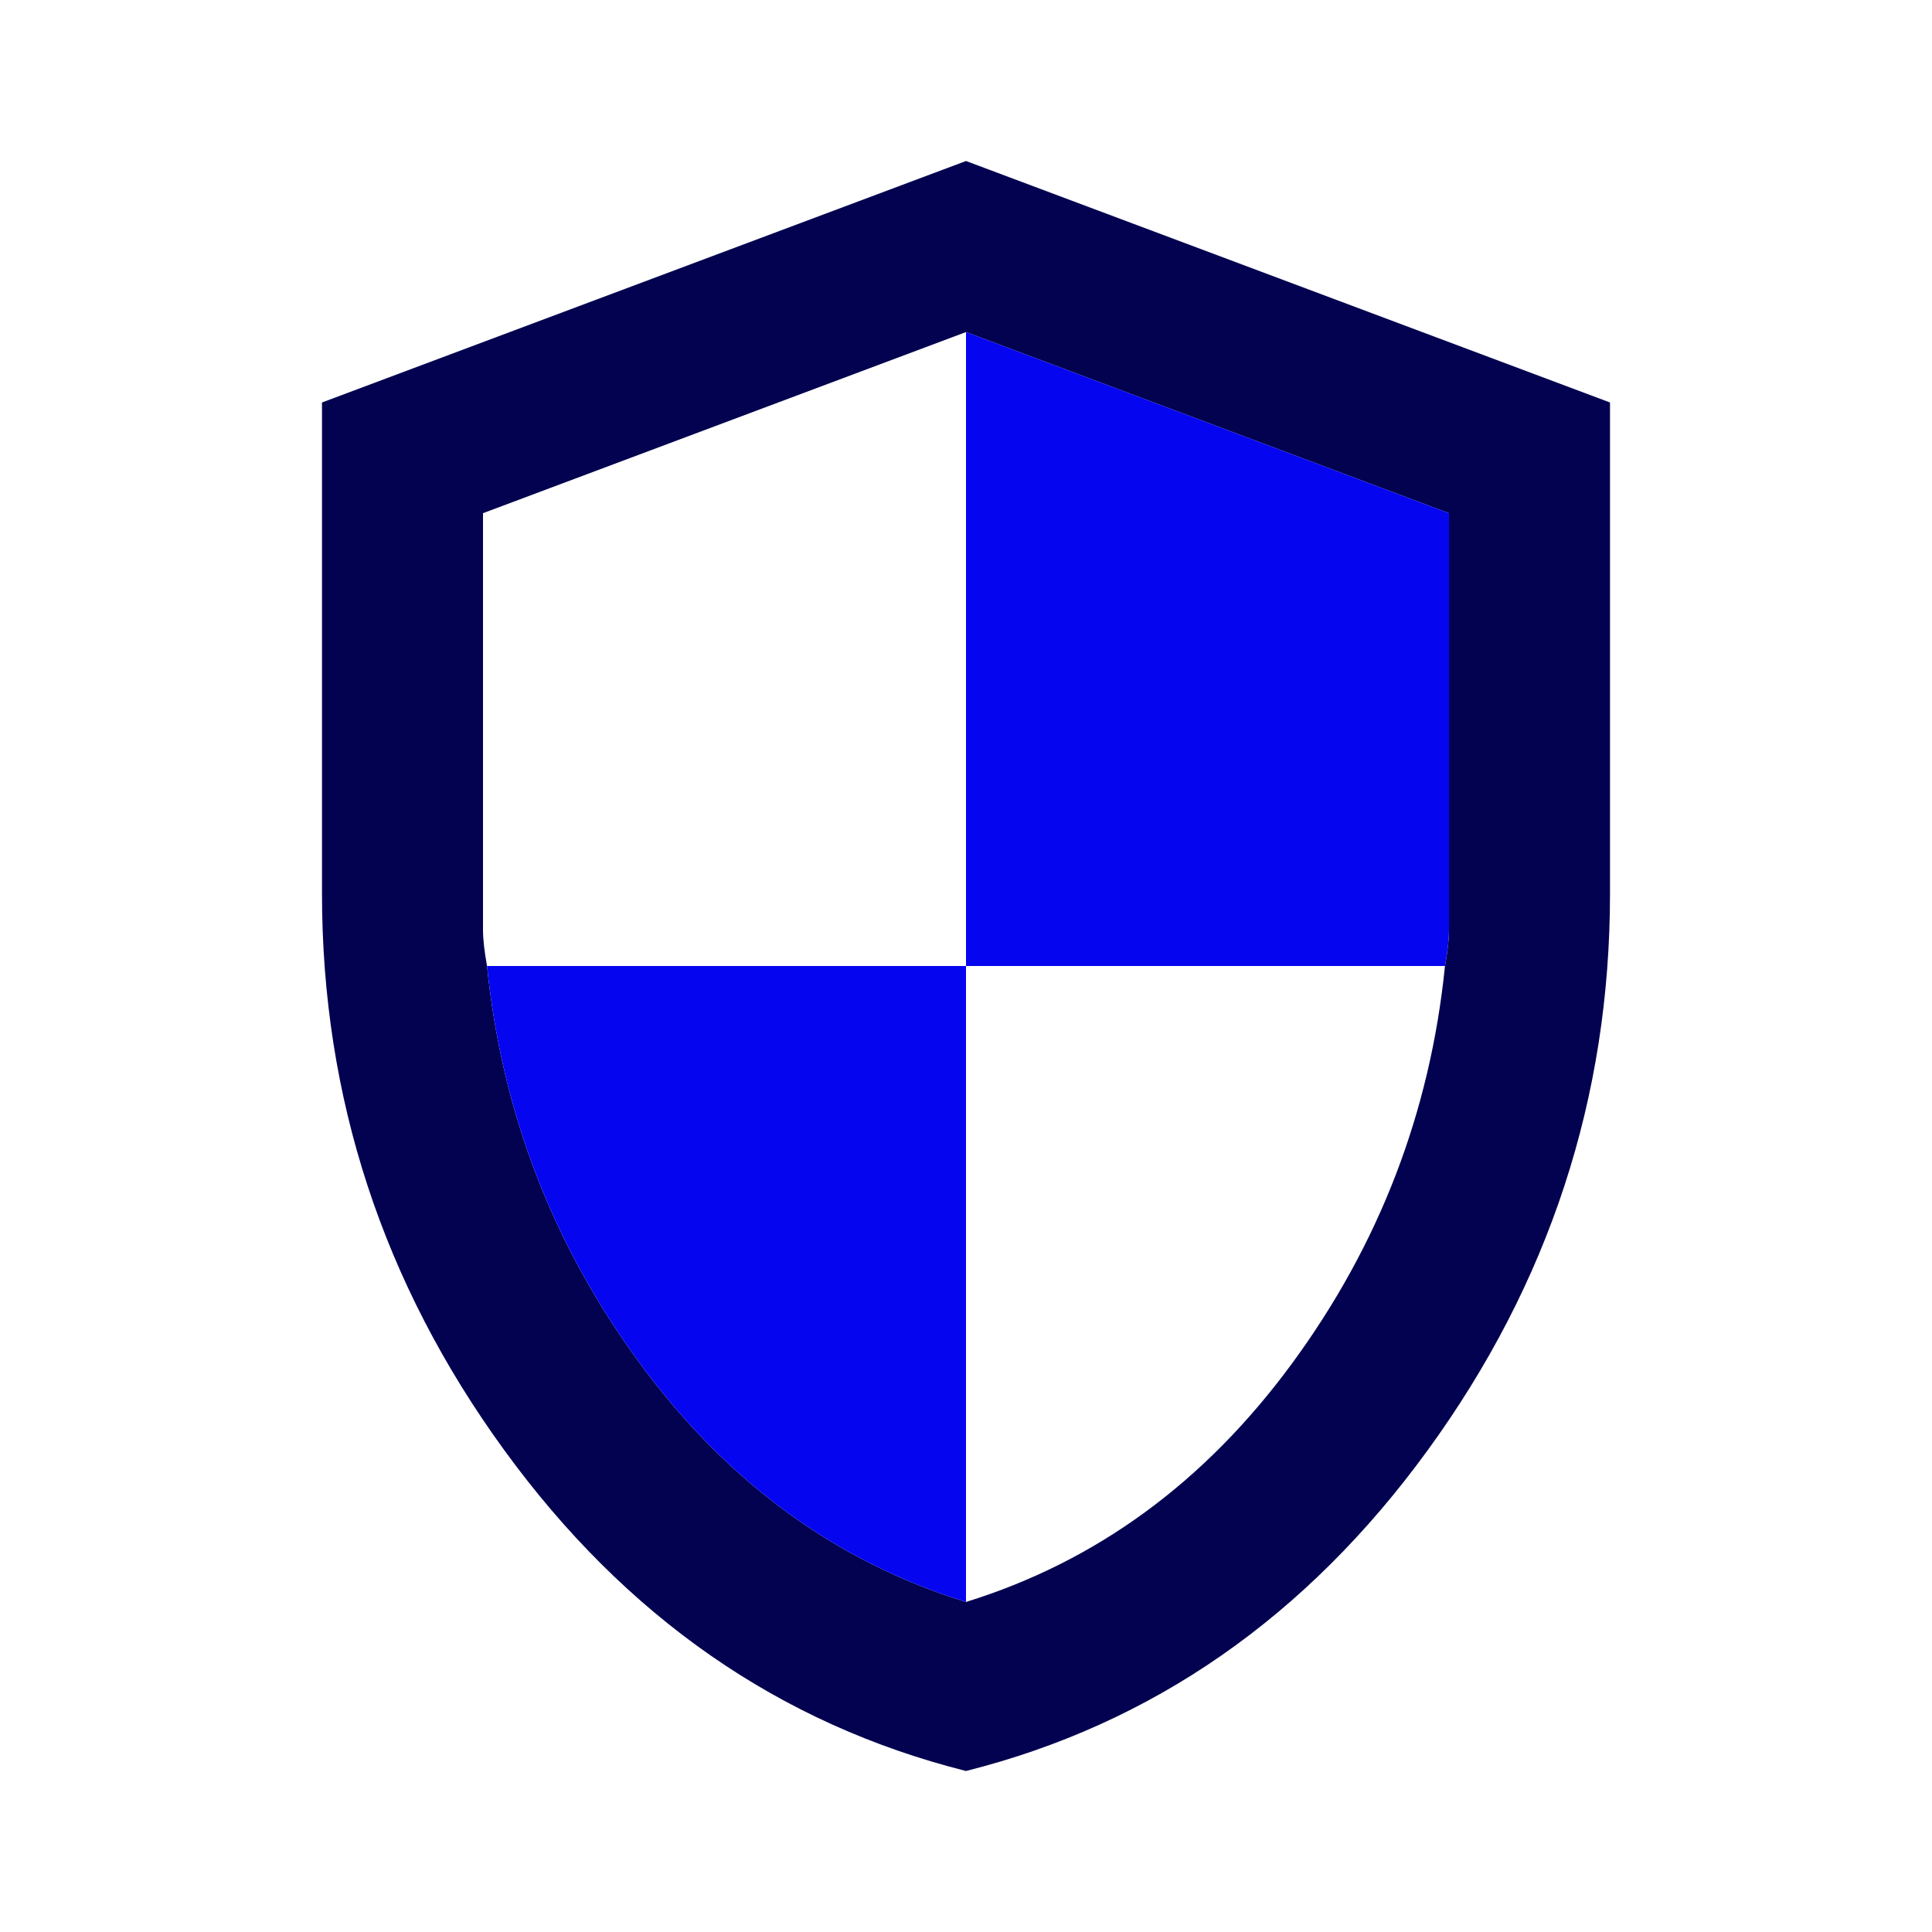
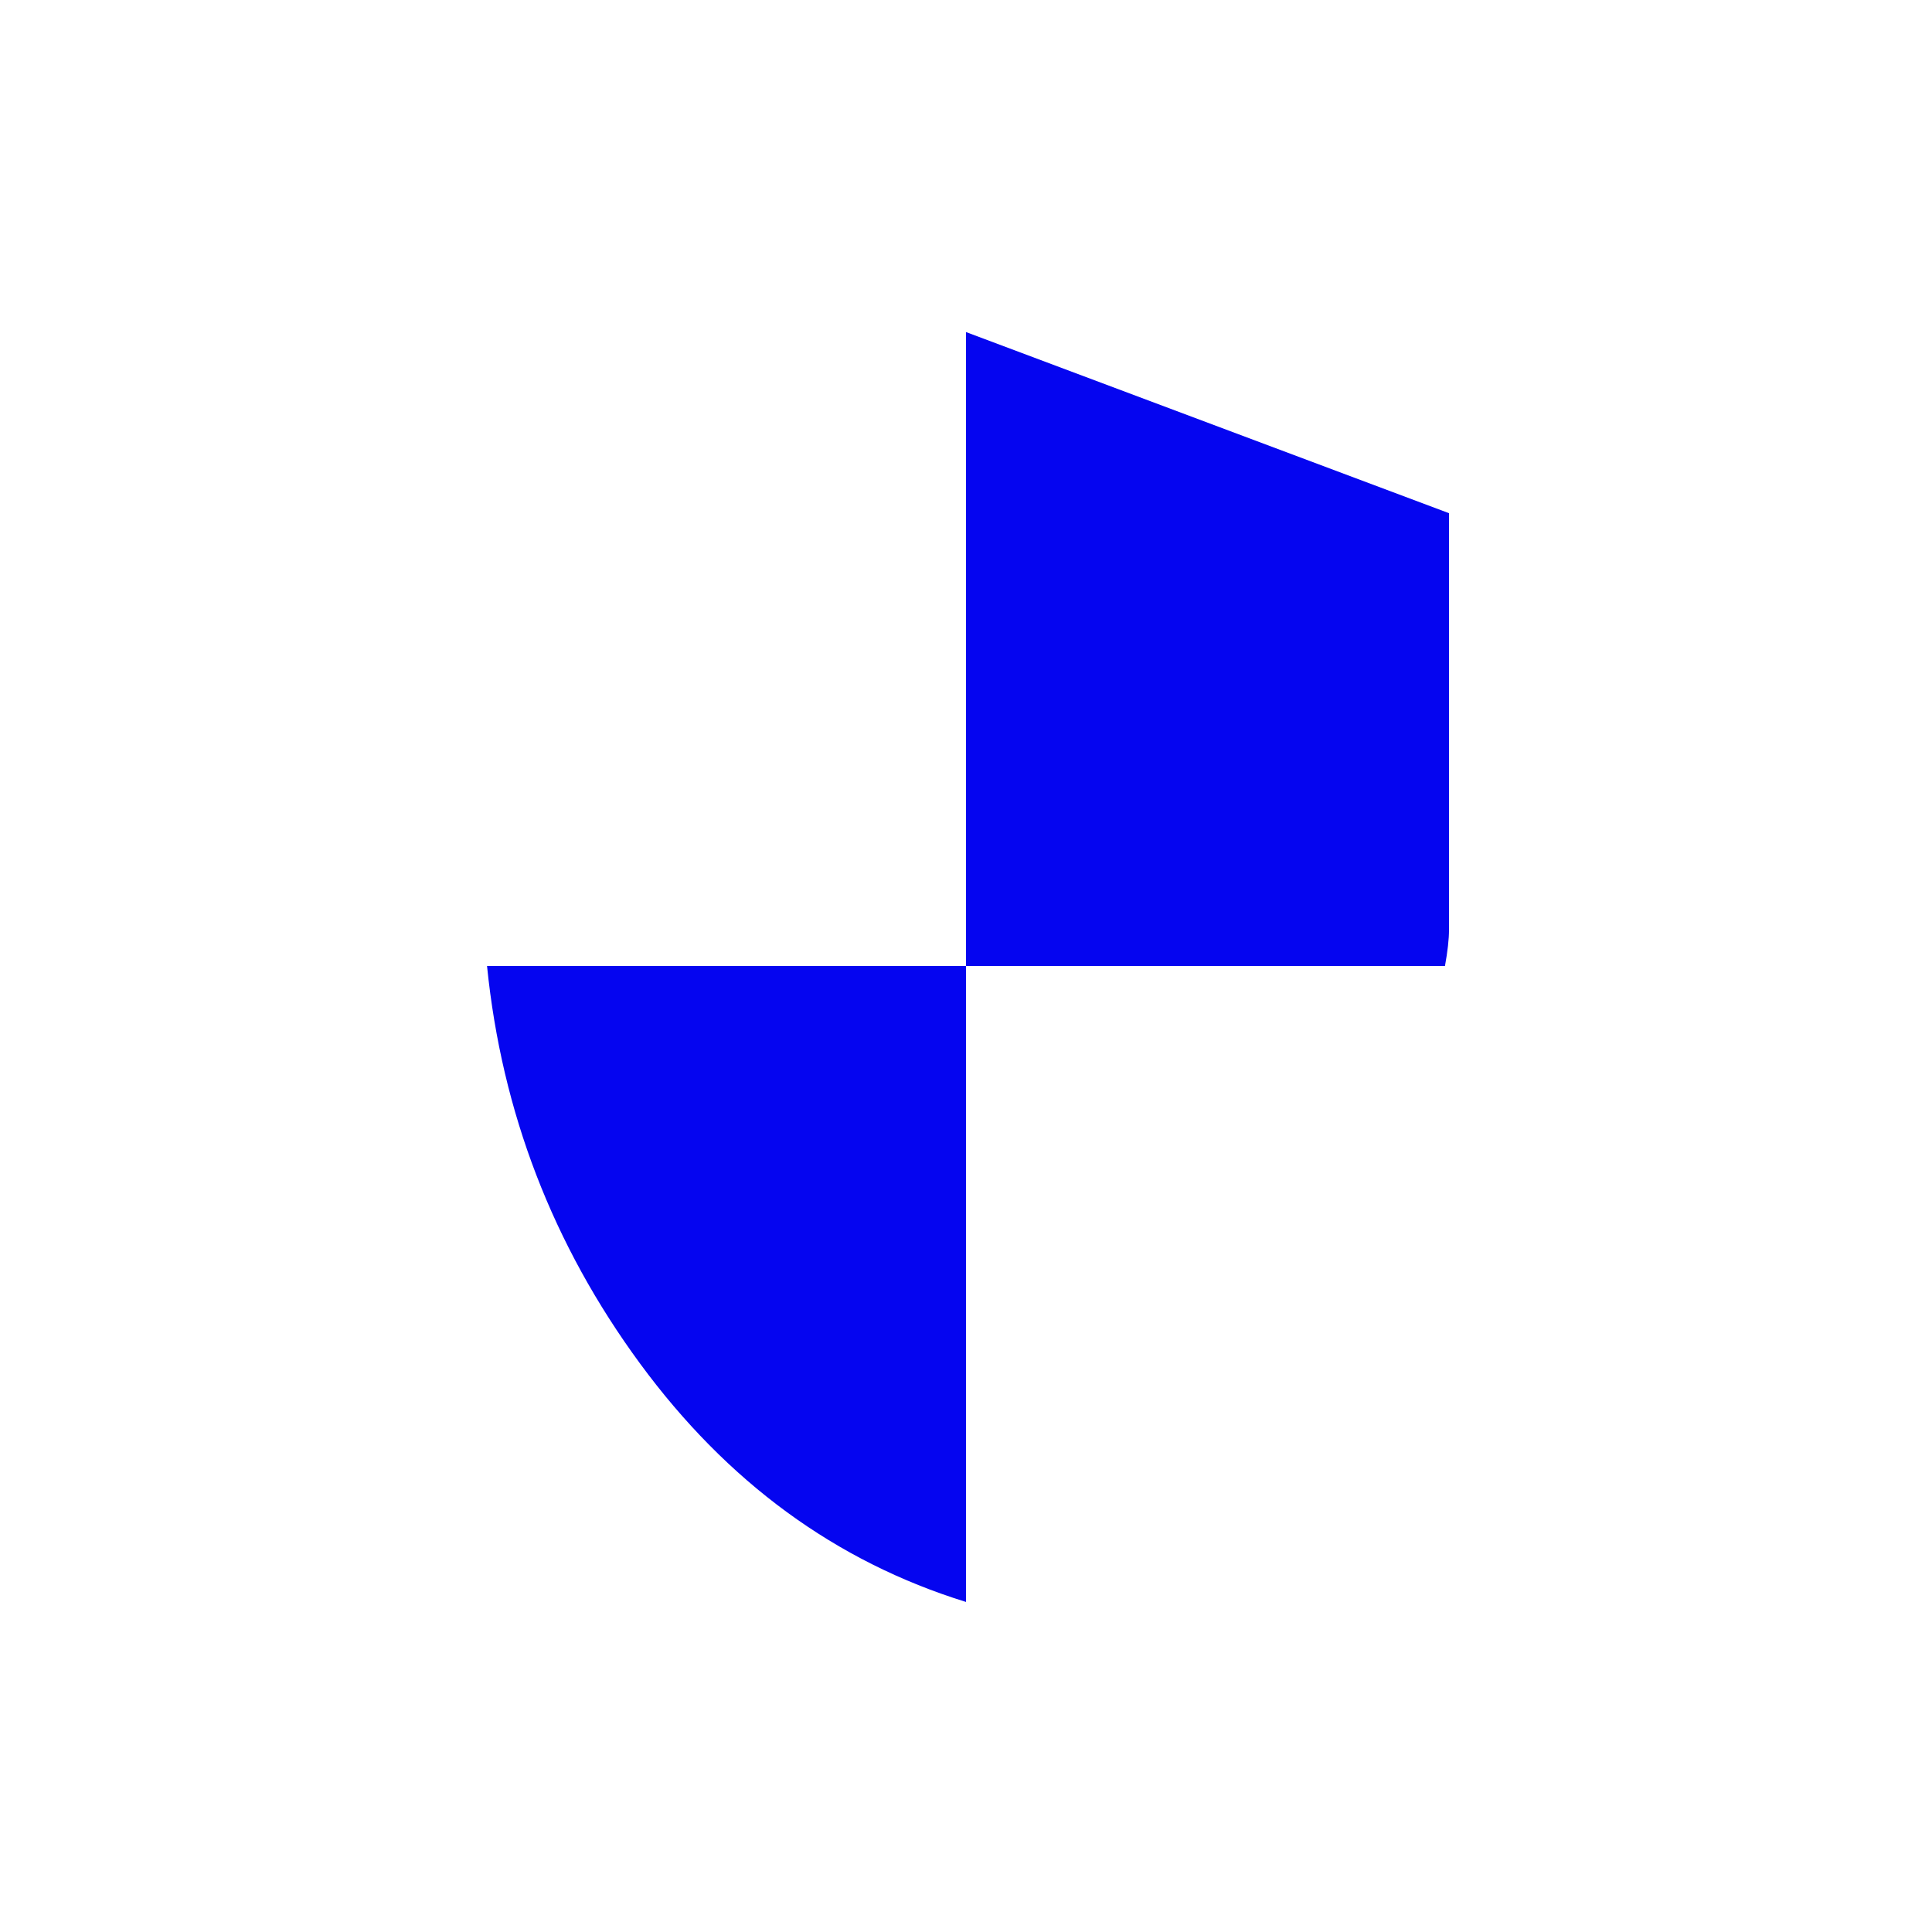
<svg xmlns="http://www.w3.org/2000/svg" width="80" height="80" viewBox="0 0 80 80" fill="none">
-   <path fill-rule="evenodd" clip-rule="evenodd" d="M20.875 60.041C15.847 53.125 13.333 45.444 13.333 37V16.666L40 6.667L66.667 16.666V37C66.667 45.444 64.153 53.125 59.125 60.041C54.097 66.958 47.722 71.389 40 73.333C32.278 71.389 25.903 66.958 20.875 60.041ZM40 66.333C45.389 64.666 49.889 61.375 53.5 56.458C57.111 51.541 59.222 46.055 59.833 40C59.944 39.389 60 38.889 60 38.5V21.25L40 13.75L20 21.25V38.5C20 38.889 20.056 39.389 20.167 40C20.778 46.055 22.889 51.541 26.5 56.458C30.111 61.375 34.611 64.666 40 66.333Z" fill="#020250" />
  <path d="M40 66.333C34.611 64.666 30.111 61.375 26.5 56.458C22.889 51.541 20.778 46.055 20.167 40H40V13.75L60 21.25V38.5C60 38.889 59.944 39.389 59.833 40H40V66.333Z" fill="#0505F0" />
</svg>